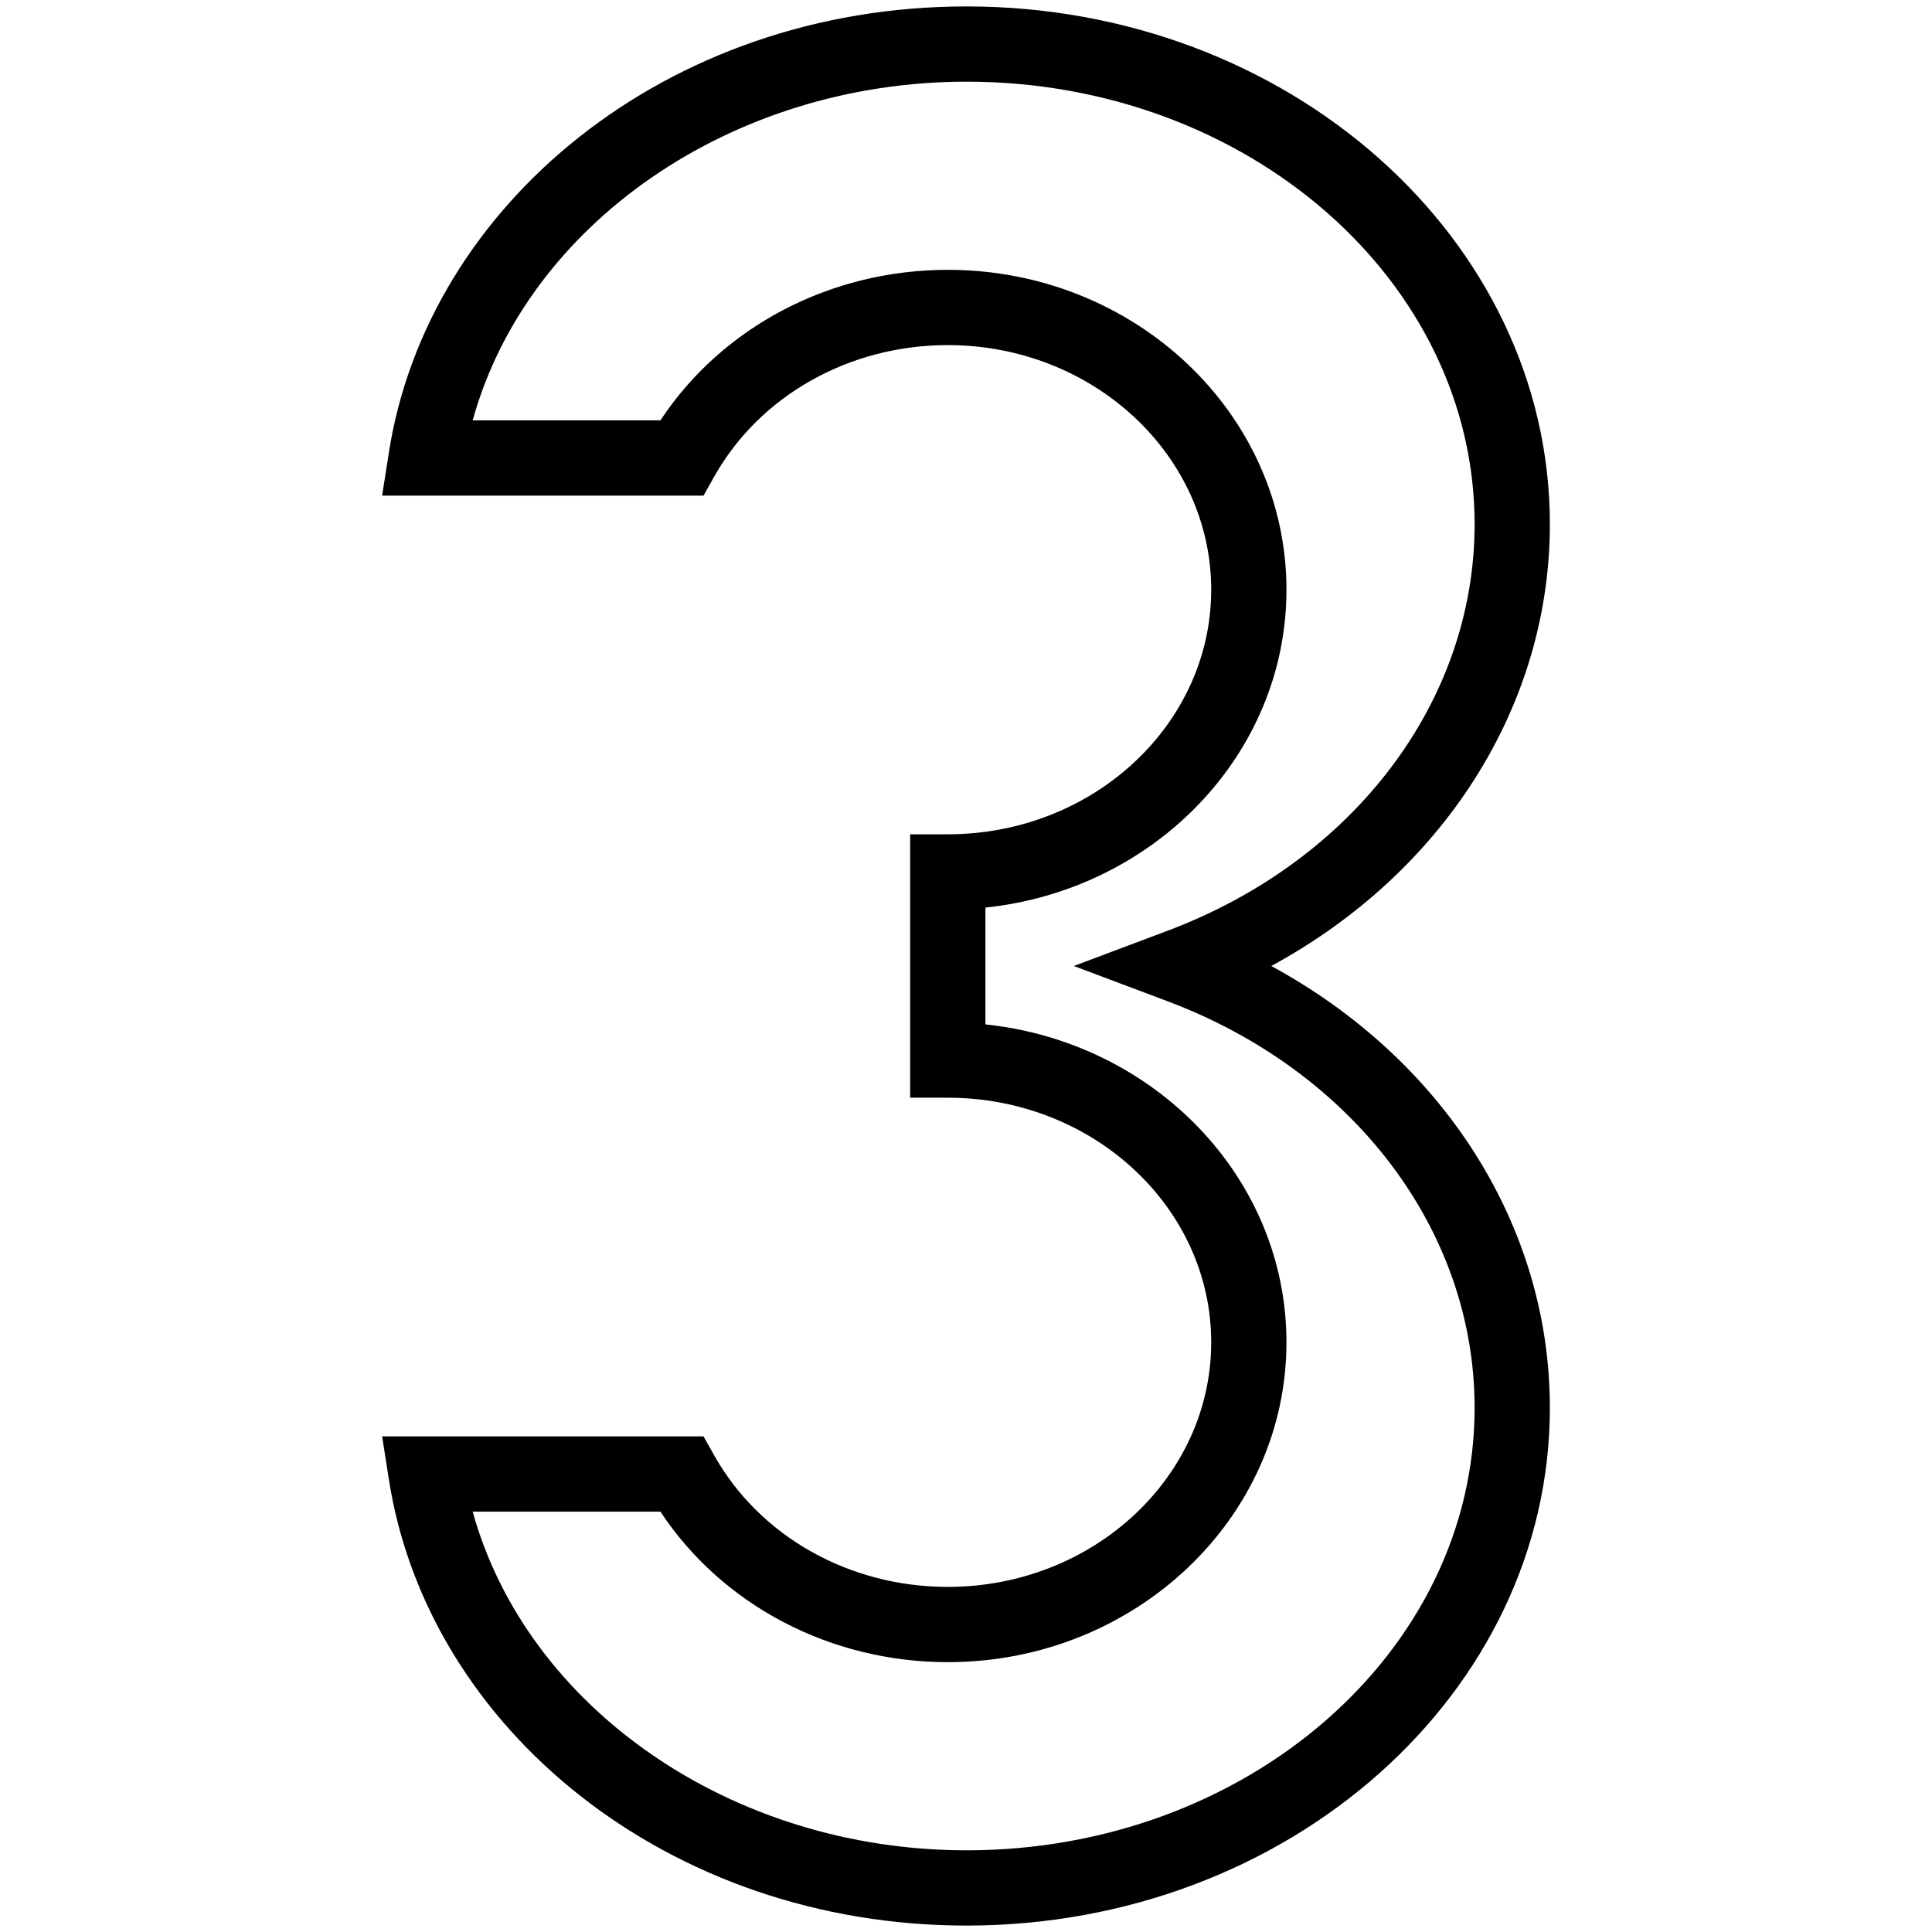
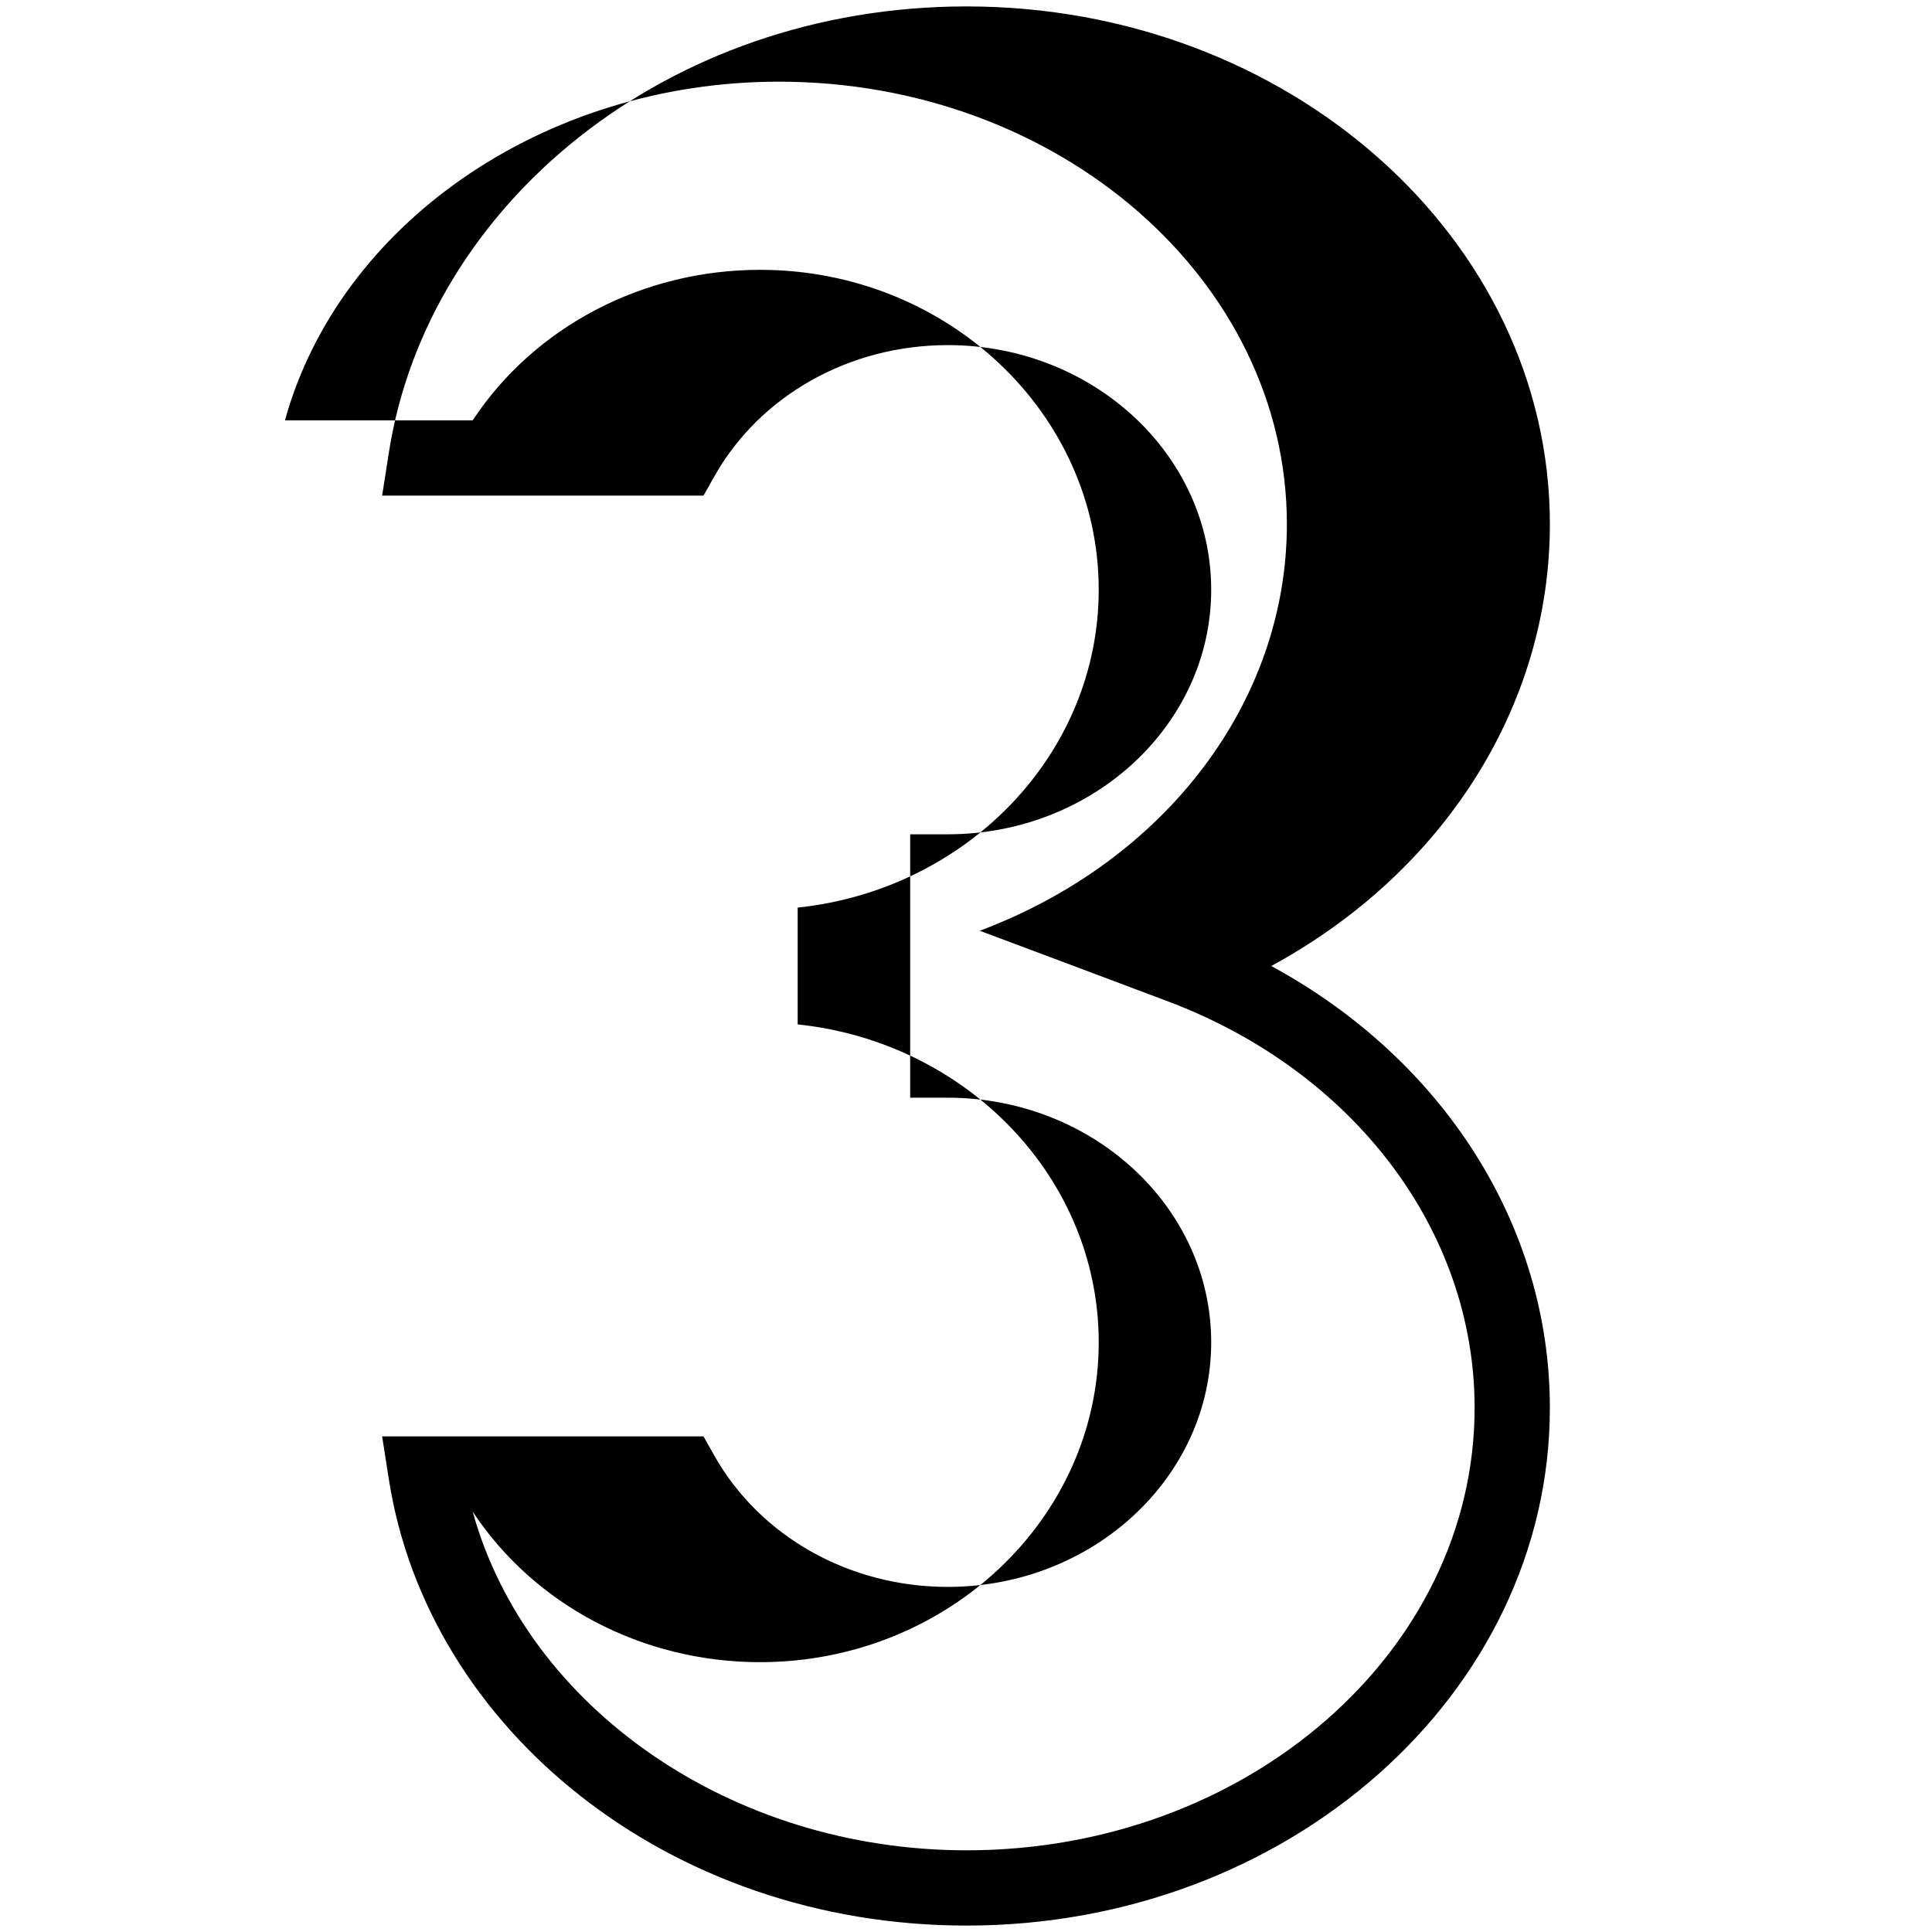
<svg xmlns="http://www.w3.org/2000/svg" enable-background="new 0 0 512 512" viewBox="0 0 512 512">
-   <path d="M336.895,256c45.484-24.679,73.837-68.72,73.837-117.076c0-75.664-69.341-137.221-154.573-137.221     c-79.589,0-142.827,52.669-153.087,118.125l-1.805,11.517h85.169l2.86-5.078c12.095-21.472,35.804-34.811,61.877-34.811     c38.492,0,69.807,29.078,69.807,64.821s-31.315,64.821-69.807,64.821h-9.972v69.807h9.972c38.492,0,69.807,29.079,69.807,64.821     s-31.315,64.821-69.807,64.821c-26.072,0-49.781-13.339-61.877-34.812l-2.86-5.078h-85.169l1.805,11.517     c10.33,65.902,73.995,118.125,153.087,118.125c85.232,0,154.573-61.556,154.573-137.22     C410.732,324.719,382.379,280.679,336.895,256z M256.16,490.352c-62.456,0-116.527-37.845-130.894-89.752h49.754     c16.332,24.748,44.97,39.89,76.154,39.89c49.489,0,89.752-38.026,89.752-84.766c0-43.556-34.967-79.545-79.779-84.246v-30.957     c44.813-4.701,79.779-40.69,79.779-84.246c0-46.74-40.263-84.766-89.752-84.766c-31.183,0-59.822,15.142-76.154,39.89h-49.754     c14.367-51.908,68.438-89.752,130.894-89.752c74.234,0,134.628,52.61,134.628,117.276c0,46.864-31.946,89.155-81.384,107.742     L284.572,256l24.831,9.335c49.439,18.586,81.384,60.878,81.384,107.742C390.787,437.743,330.394,490.352,256.16,490.352z" />
+   <path d="M336.895,256c45.484-24.679,73.837-68.72,73.837-117.076c0-75.664-69.341-137.221-154.573-137.221     c-79.589,0-142.827,52.669-153.087,118.125l-1.805,11.517h85.169l2.86-5.078c12.095-21.472,35.804-34.811,61.877-34.811     c38.492,0,69.807,29.078,69.807,64.821s-31.315,64.821-69.807,64.821h-9.972v69.807h9.972c38.492,0,69.807,29.079,69.807,64.821     s-31.315,64.821-69.807,64.821c-26.072,0-49.781-13.339-61.877-34.812l-2.86-5.078h-85.169l1.805,11.517     c10.33,65.902,73.995,118.125,153.087,118.125c85.232,0,154.573-61.556,154.573-137.22     C410.732,324.719,382.379,280.679,336.895,256z M256.16,490.352c-62.456,0-116.527-37.845-130.894-89.752c16.332,24.748,44.97,39.89,76.154,39.89c49.489,0,89.752-38.026,89.752-84.766c0-43.556-34.967-79.545-79.779-84.246v-30.957     c44.813-4.701,79.779-40.69,79.779-84.246c0-46.74-40.263-84.766-89.752-84.766c-31.183,0-59.822,15.142-76.154,39.89h-49.754     c14.367-51.908,68.438-89.752,130.894-89.752c74.234,0,134.628,52.61,134.628,117.276c0,46.864-31.946,89.155-81.384,107.742     L284.572,256l24.831,9.335c49.439,18.586,81.384,60.878,81.384,107.742C390.787,437.743,330.394,490.352,256.16,490.352z" />
</svg>